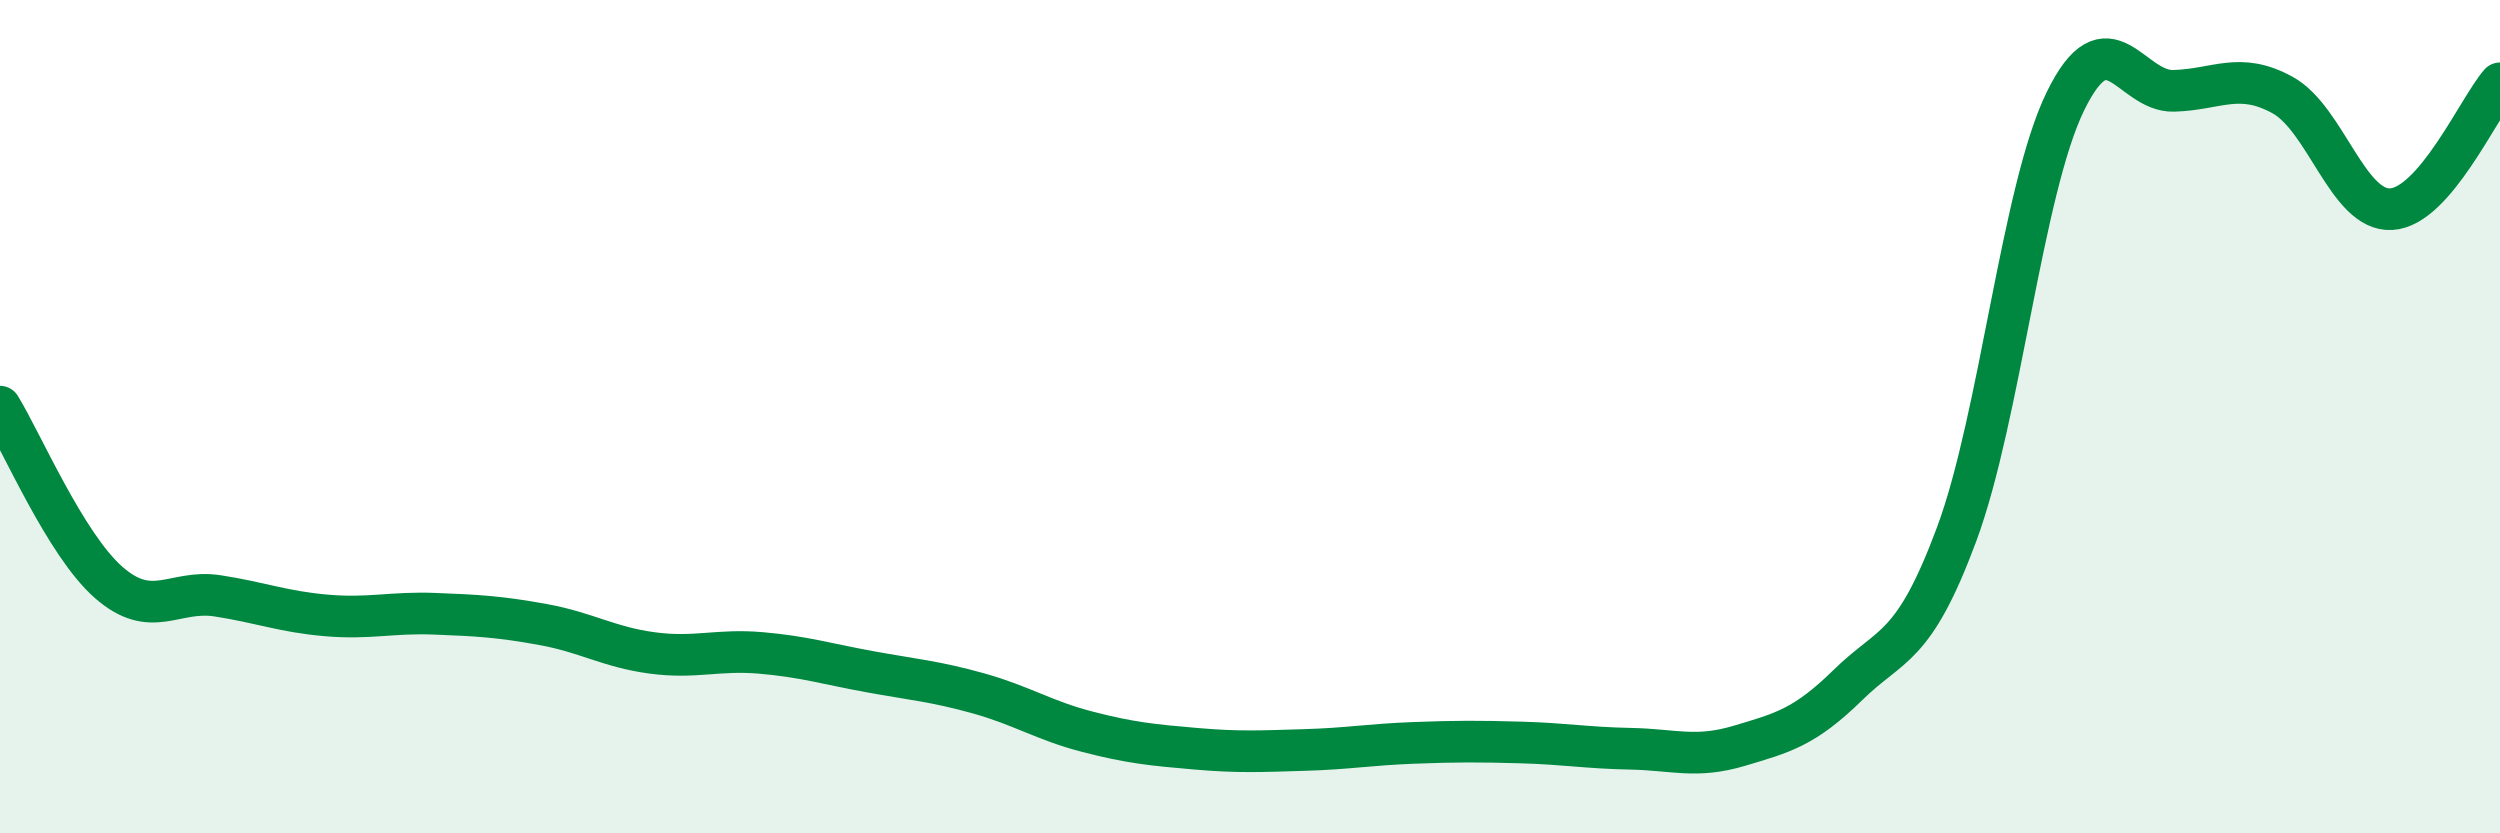
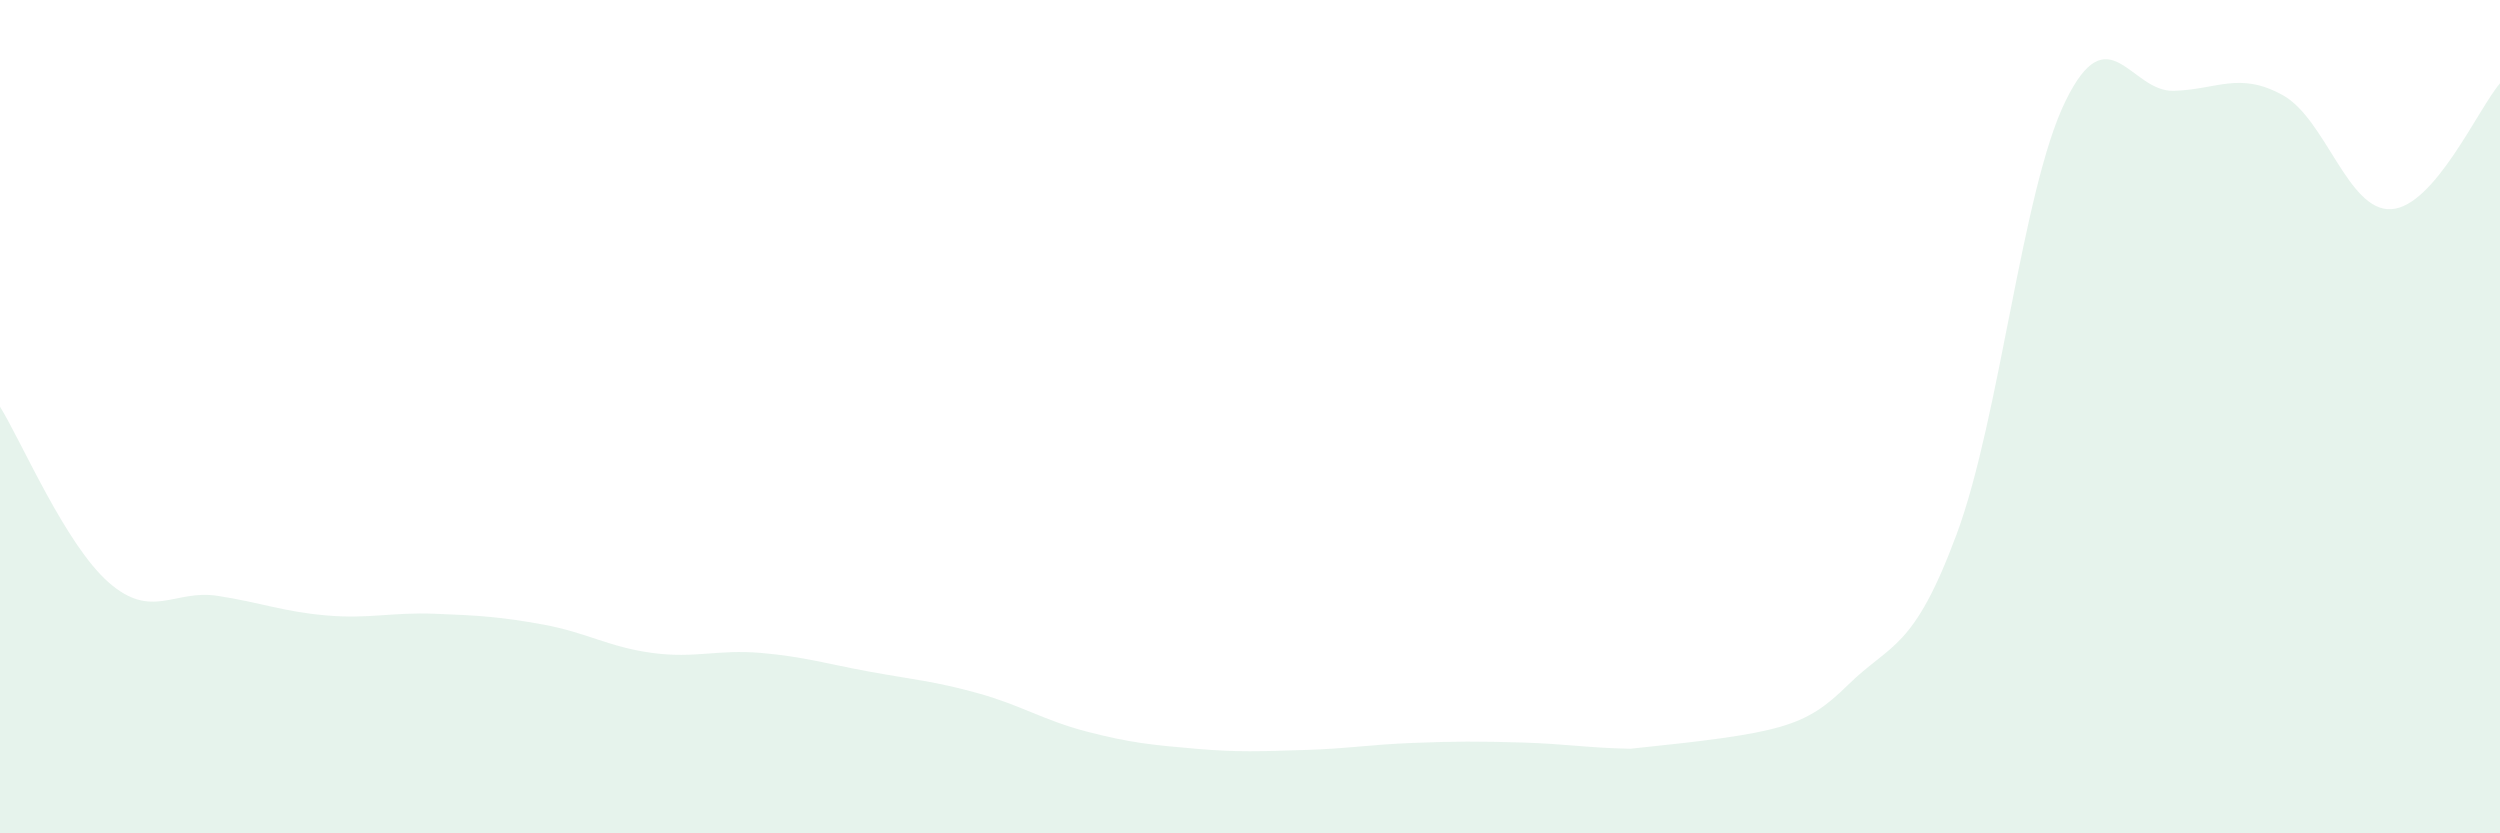
<svg xmlns="http://www.w3.org/2000/svg" width="60" height="20" viewBox="0 0 60 20">
-   <path d="M 0,9.76 C 0.52,10.6 1.57,13.07 2.61,13.98 C 3.65,14.89 4.18,14.14 5.22,14.3 C 6.26,14.46 6.79,14.68 7.83,14.77 C 8.87,14.86 9.39,14.69 10.43,14.73 C 11.47,14.77 12,14.8 13.04,14.99 C 14.08,15.18 14.61,15.53 15.65,15.67 C 16.69,15.81 17.22,15.58 18.26,15.67 C 19.3,15.76 19.83,15.93 20.87,16.12 C 21.91,16.31 22.44,16.35 23.48,16.64 C 24.52,16.93 25.05,17.29 26.09,17.56 C 27.13,17.83 27.66,17.88 28.7,17.97 C 29.74,18.06 30.26,18.03 31.3,18 C 32.34,17.97 32.87,17.87 33.91,17.83 C 34.95,17.79 35.48,17.79 36.52,17.82 C 37.56,17.85 38.09,17.95 39.13,17.97 C 40.17,17.99 40.7,18.21 41.74,17.9 C 42.78,17.59 43.31,17.46 44.35,16.44 C 45.39,15.42 45.92,15.62 46.96,12.82 C 48,10.02 48.53,4.56 49.57,2.43 C 50.61,0.3 51.13,2.21 52.17,2.18 C 53.21,2.15 53.74,1.71 54.78,2.28 C 55.82,2.85 56.35,5.08 57.39,5.02 C 58.43,4.96 59.48,2.6 60,2L60 20L0 20Z" fill="#008740" opacity="0.1" stroke-linecap="round" stroke-linejoin="round" />
-   <path d="M 0,9.76 C 0.52,10.6 1.57,13.07 2.61,13.98 C 3.65,14.89 4.18,14.14 5.22,14.3 C 6.26,14.46 6.79,14.68 7.83,14.77 C 8.87,14.86 9.39,14.69 10.43,14.73 C 11.47,14.77 12,14.8 13.04,14.99 C 14.08,15.18 14.61,15.53 15.65,15.67 C 16.69,15.81 17.22,15.58 18.26,15.67 C 19.3,15.76 19.83,15.93 20.87,16.12 C 21.91,16.31 22.44,16.35 23.48,16.64 C 24.52,16.93 25.05,17.29 26.09,17.56 C 27.13,17.83 27.66,17.88 28.7,17.97 C 29.74,18.06 30.26,18.03 31.3,18 C 32.34,17.97 32.87,17.87 33.91,17.83 C 34.95,17.79 35.48,17.79 36.52,17.82 C 37.56,17.85 38.09,17.95 39.13,17.97 C 40.17,17.99 40.7,18.21 41.74,17.9 C 42.78,17.59 43.31,17.46 44.35,16.44 C 45.39,15.42 45.92,15.62 46.96,12.82 C 48,10.02 48.53,4.56 49.57,2.43 C 50.61,0.3 51.13,2.21 52.17,2.18 C 53.21,2.15 53.74,1.71 54.78,2.28 C 55.82,2.85 56.35,5.08 57.39,5.02 C 58.43,4.96 59.48,2.6 60,2" stroke="#008740" stroke-width="1" fill="none" stroke-linecap="round" stroke-linejoin="round" />
+   <path d="M 0,9.76 C 0.52,10.6 1.57,13.07 2.61,13.98 C 3.65,14.89 4.18,14.14 5.22,14.3 C 6.26,14.46 6.79,14.68 7.83,14.77 C 8.87,14.86 9.39,14.69 10.43,14.73 C 11.47,14.77 12,14.8 13.04,14.99 C 14.08,15.18 14.61,15.53 15.65,15.67 C 16.69,15.81 17.22,15.58 18.26,15.67 C 19.3,15.76 19.83,15.93 20.87,16.12 C 21.91,16.31 22.44,16.35 23.48,16.64 C 24.52,16.93 25.05,17.29 26.09,17.56 C 27.13,17.83 27.66,17.88 28.7,17.97 C 29.74,18.06 30.26,18.03 31.3,18 C 32.34,17.97 32.87,17.87 33.91,17.83 C 34.95,17.79 35.48,17.79 36.52,17.82 C 37.56,17.85 38.09,17.95 39.13,17.97 C 42.78,17.59 43.31,17.46 44.35,16.44 C 45.39,15.42 45.92,15.62 46.96,12.82 C 48,10.02 48.53,4.56 49.57,2.43 C 50.61,0.3 51.13,2.21 52.17,2.18 C 53.21,2.15 53.74,1.71 54.78,2.28 C 55.82,2.85 56.35,5.08 57.39,5.02 C 58.43,4.96 59.48,2.6 60,2L60 20L0 20Z" fill="#008740" opacity="0.1" stroke-linecap="round" stroke-linejoin="round" />
</svg>